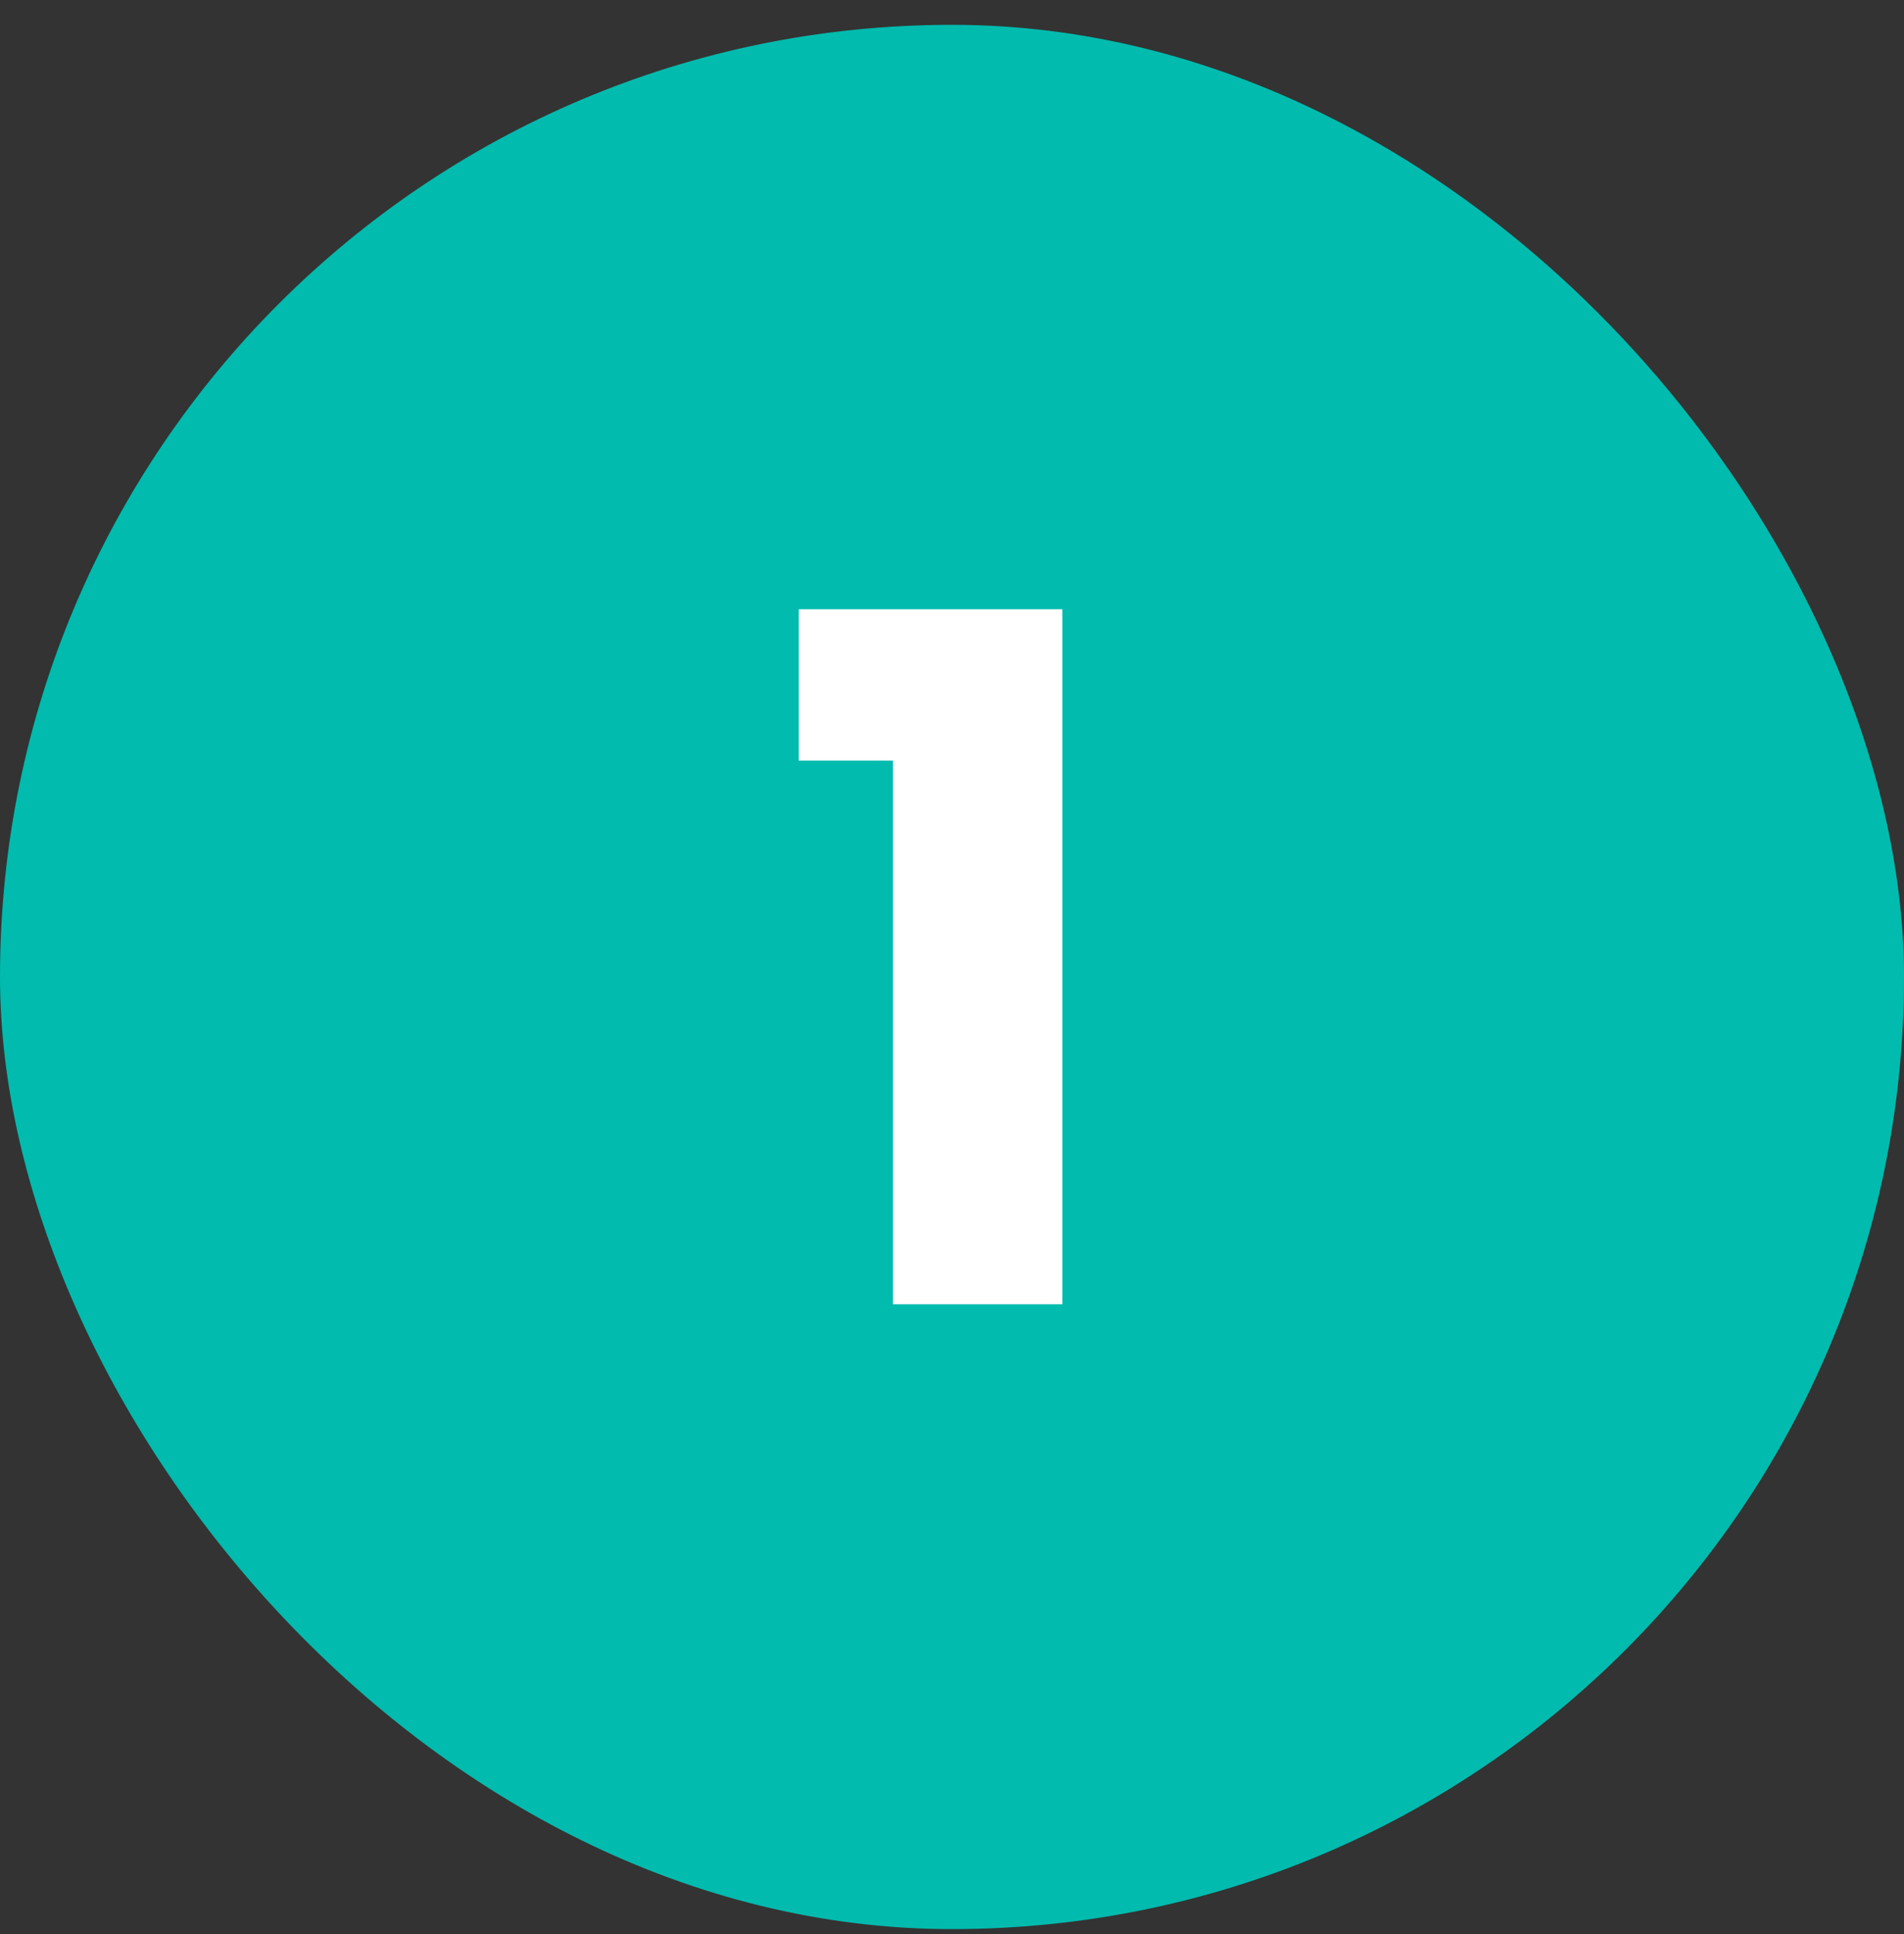
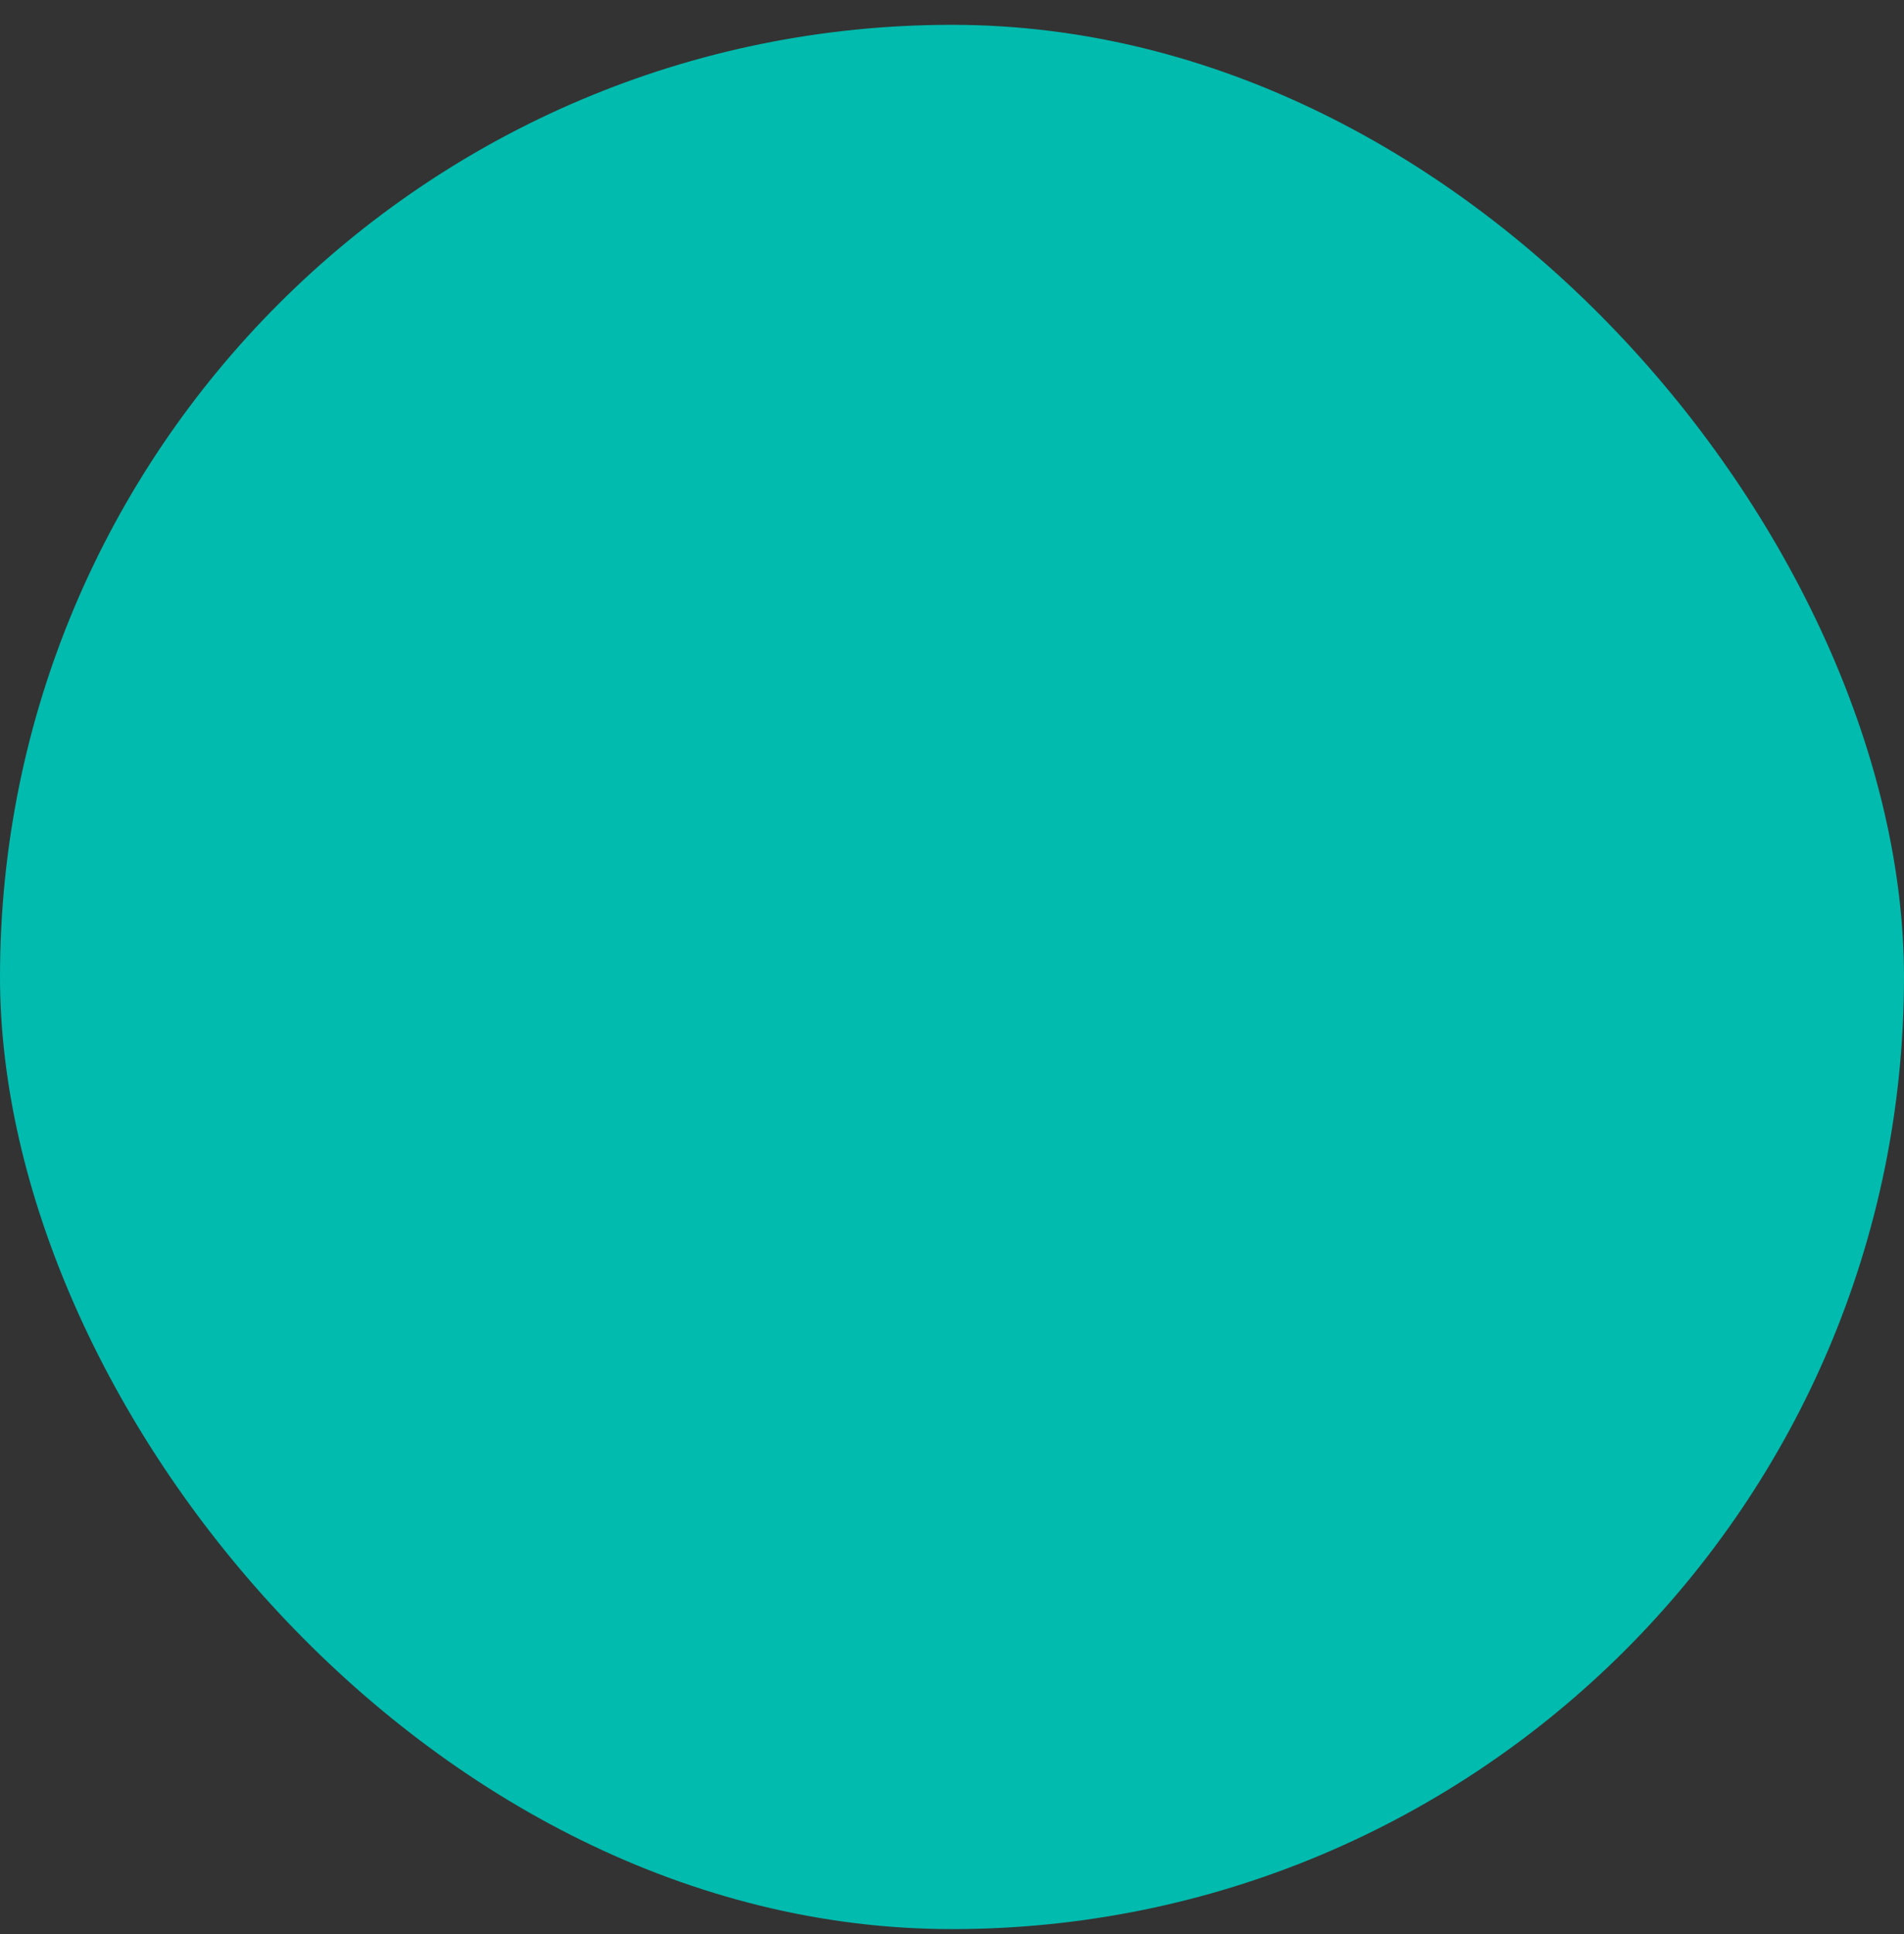
<svg xmlns="http://www.w3.org/2000/svg" width="64" height="65" viewBox="0 0 64 65" fill="none">
  <rect x="0" y="0" width="64" height="65" fill="#333333" stroke="none" />
  <rect y="0.834" width="64" height="64" rx="32" fill="#00BBAE" />
-   <path d="M26.848 25.562V20.474H35.712V43.834H30.016V25.562H26.848Z" fill="white" />
</svg>